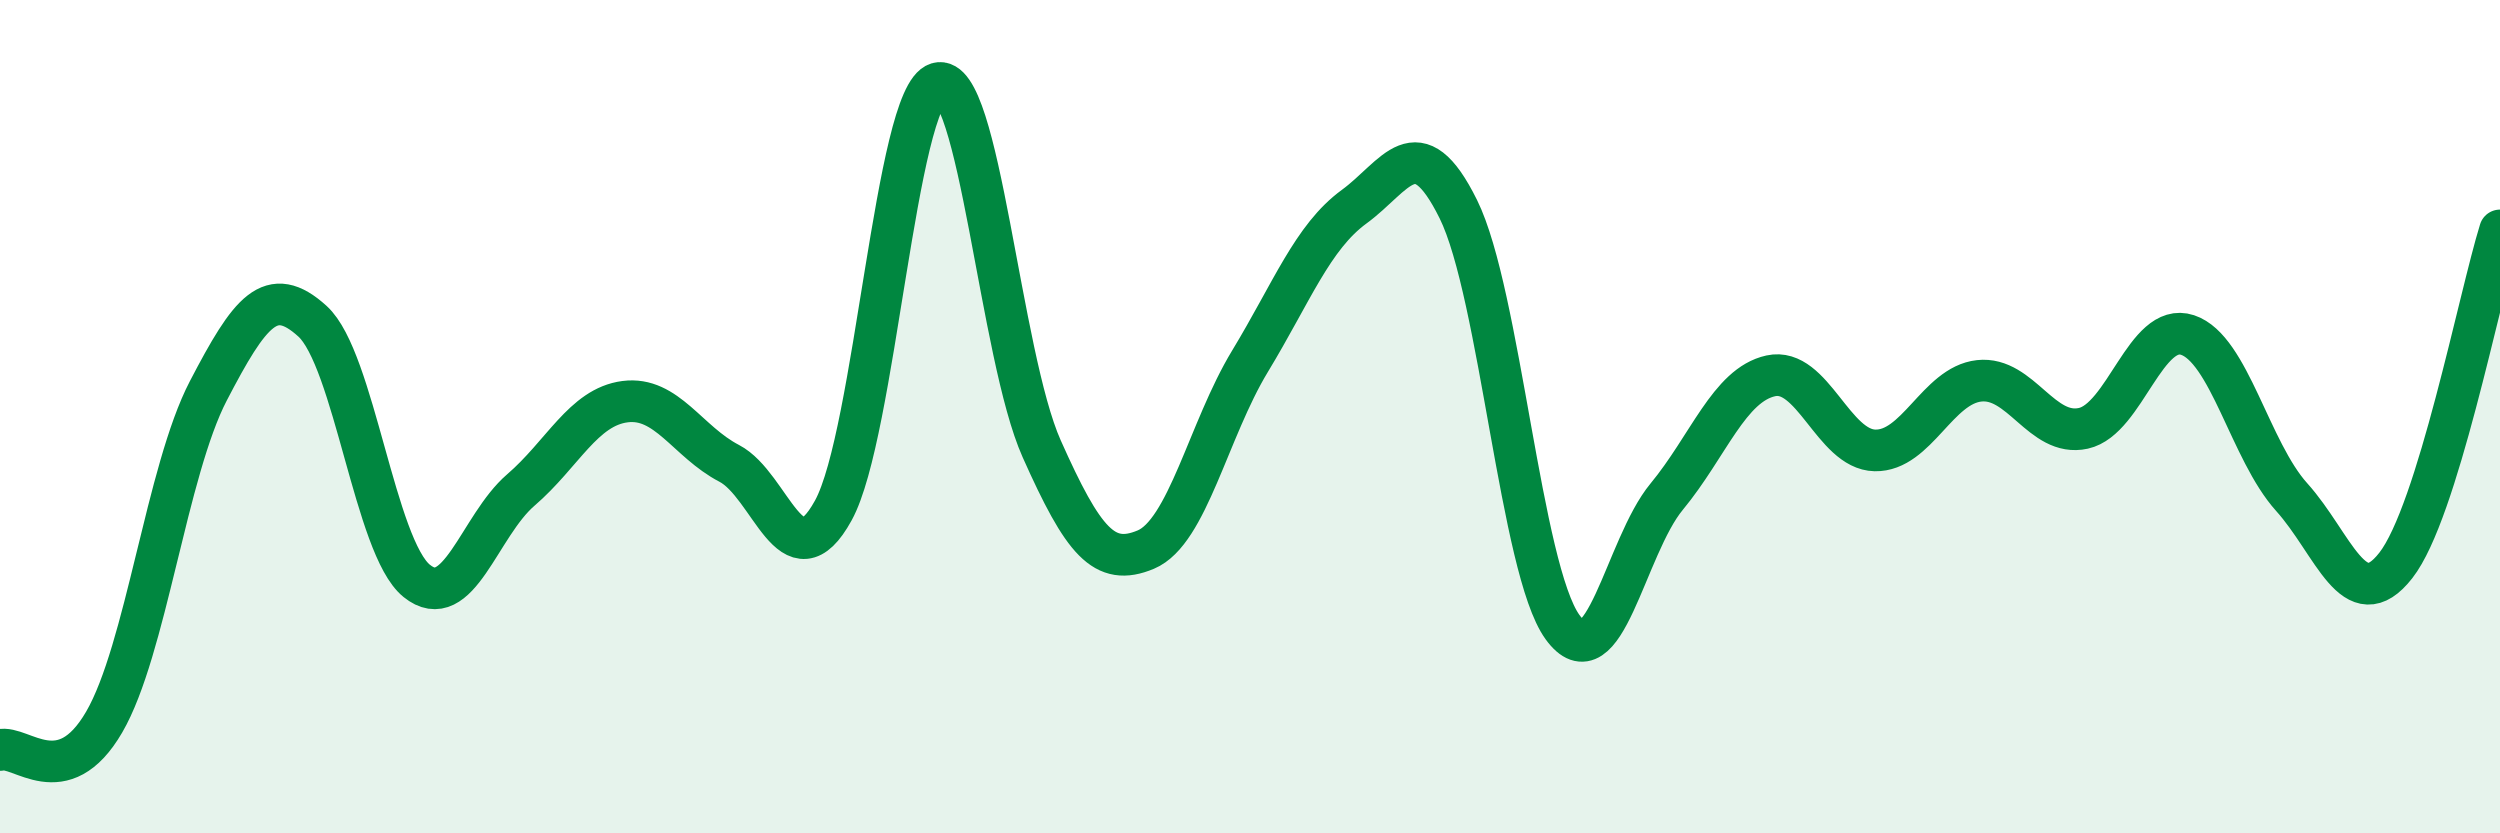
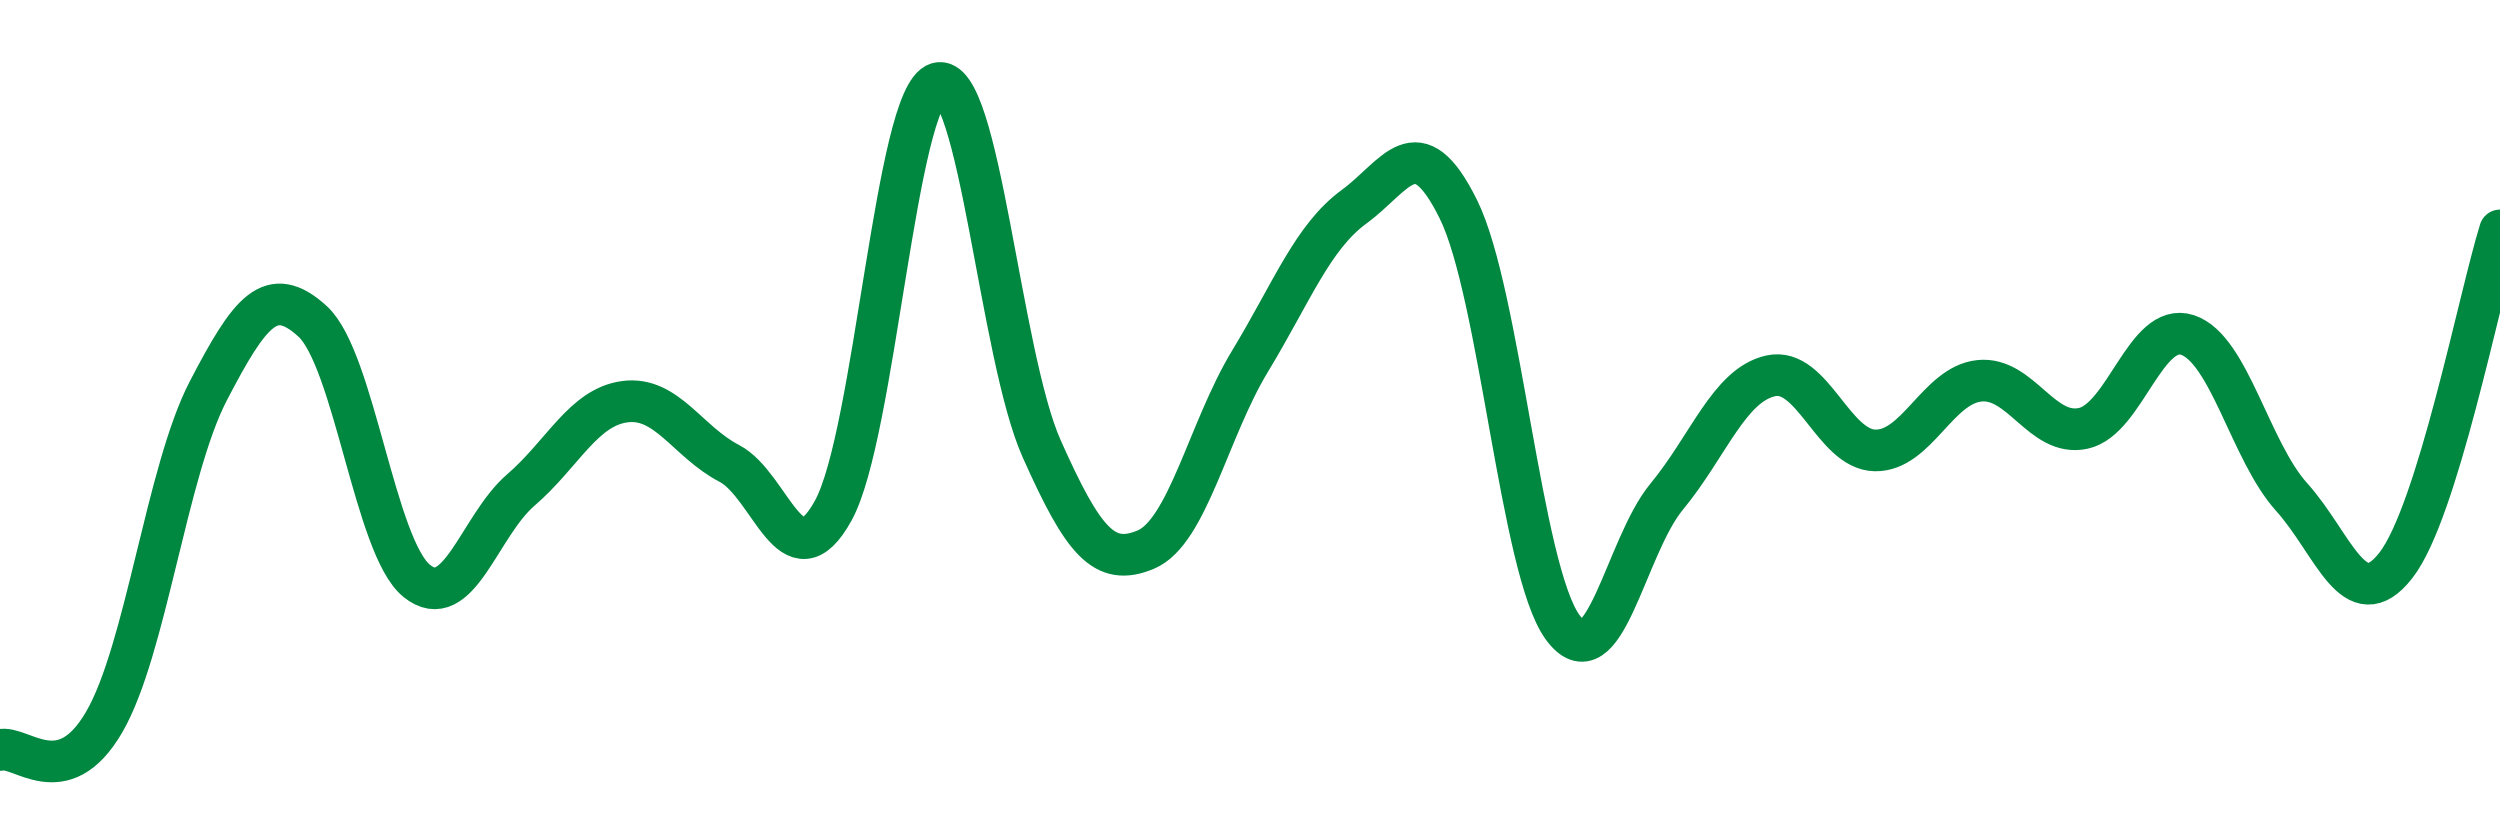
<svg xmlns="http://www.w3.org/2000/svg" width="60" height="20" viewBox="0 0 60 20">
-   <path d="M 0,18 C 0.5,17.87 1.5,19.05 2.5,17.33 C 3.5,15.61 4,11.3 5,9.38 C 6,7.46 6.5,6.8 7.5,7.71 C 8.5,8.62 9,13.13 10,13.94 C 11,14.75 11.5,12.62 12.5,11.76 C 13.5,10.9 14,9.77 15,9.64 C 16,9.51 16.5,10.6 17.5,11.12 C 18.5,11.64 19,14.07 20,12.25 C 21,10.43 21.5,2.3 22.5,2 C 23.5,1.7 24,8.53 25,10.77 C 26,13.01 26.5,13.61 27.5,13.19 C 28.5,12.77 29,10.32 30,8.67 C 31,7.02 31.5,5.69 32.5,4.96 C 33.5,4.23 34,3 35,5.02 C 36,7.04 36.5,13.67 37.5,15.05 C 38.5,16.43 39,13.13 40,11.92 C 41,10.71 41.5,9.24 42.5,9.02 C 43.5,8.8 44,10.79 45,10.81 C 46,10.83 46.5,9.25 47.5,9.14 C 48.5,9.03 49,10.5 50,10.28 C 51,10.06 51.5,7.71 52.5,8.04 C 53.5,8.37 54,10.82 55,11.93 C 56,13.04 56.5,14.85 57.5,13.57 C 58.5,12.29 59.5,7.14 60,5.53L60 20L0 20Z" fill="#008740" opacity="0.1" stroke-linecap="round" stroke-linejoin="round" />
  <path d="M 0,18 C 0.5,17.87 1.5,19.05 2.5,17.33 C 3.5,15.61 4,11.3 5,9.38 C 6,7.46 6.5,6.8 7.5,7.71 C 8.5,8.62 9,13.13 10,13.94 C 11,14.75 11.5,12.62 12.5,11.76 C 13.5,10.9 14,9.77 15,9.64 C 16,9.51 16.5,10.6 17.5,11.12 C 18.5,11.64 19,14.07 20,12.25 C 21,10.43 21.5,2.3 22.5,2 C 23.5,1.7 24,8.53 25,10.77 C 26,13.01 26.5,13.61 27.5,13.19 C 28.5,12.77 29,10.32 30,8.67 C 31,7.02 31.5,5.69 32.5,4.96 C 33.5,4.23 34,3 35,5.02 C 36,7.04 36.5,13.67 37.5,15.05 C 38.5,16.43 39,13.13 40,11.92 C 41,10.71 41.5,9.24 42.5,9.02 C 43.5,8.8 44,10.79 45,10.81 C 46,10.83 46.5,9.25 47.5,9.14 C 48.5,9.03 49,10.5 50,10.28 C 51,10.06 51.5,7.71 52.5,8.04 C 53.5,8.37 54,10.82 55,11.93 C 56,13.04 56.5,14.85 57.5,13.57 C 58.5,12.29 59.5,7.14 60,5.53" stroke="#008740" stroke-width="1" fill="none" stroke-linecap="round" stroke-linejoin="round" />
</svg>